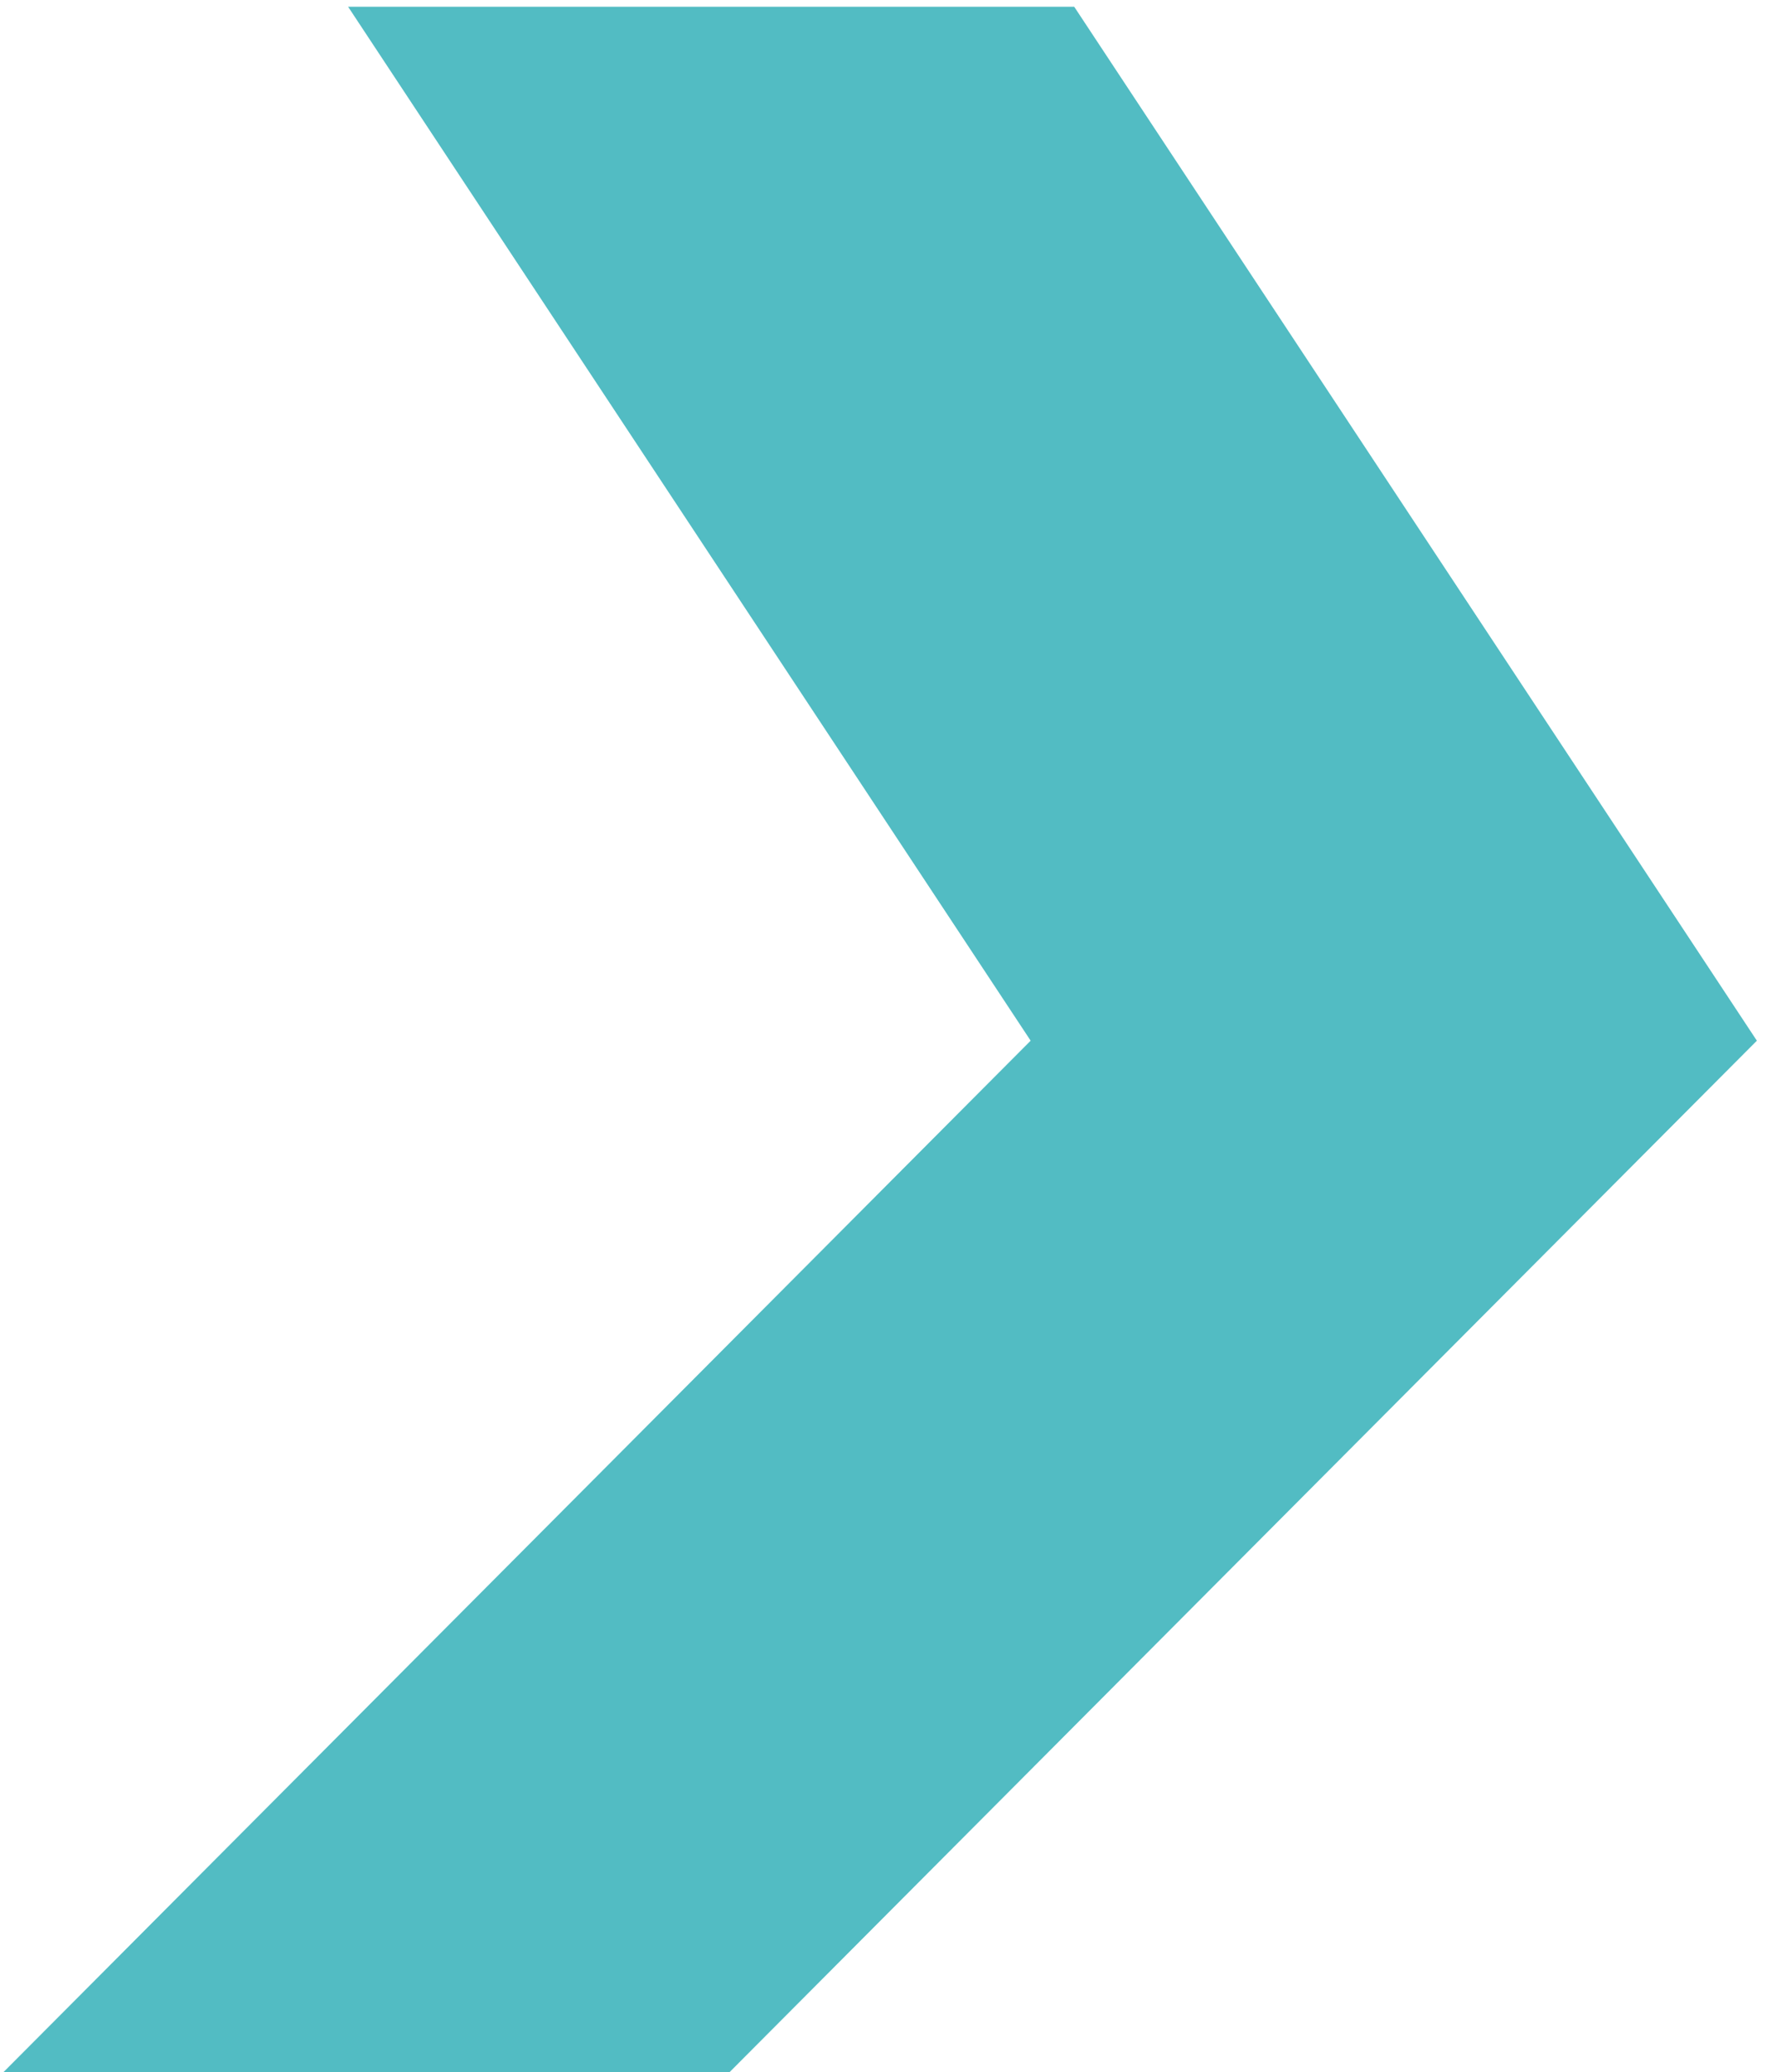
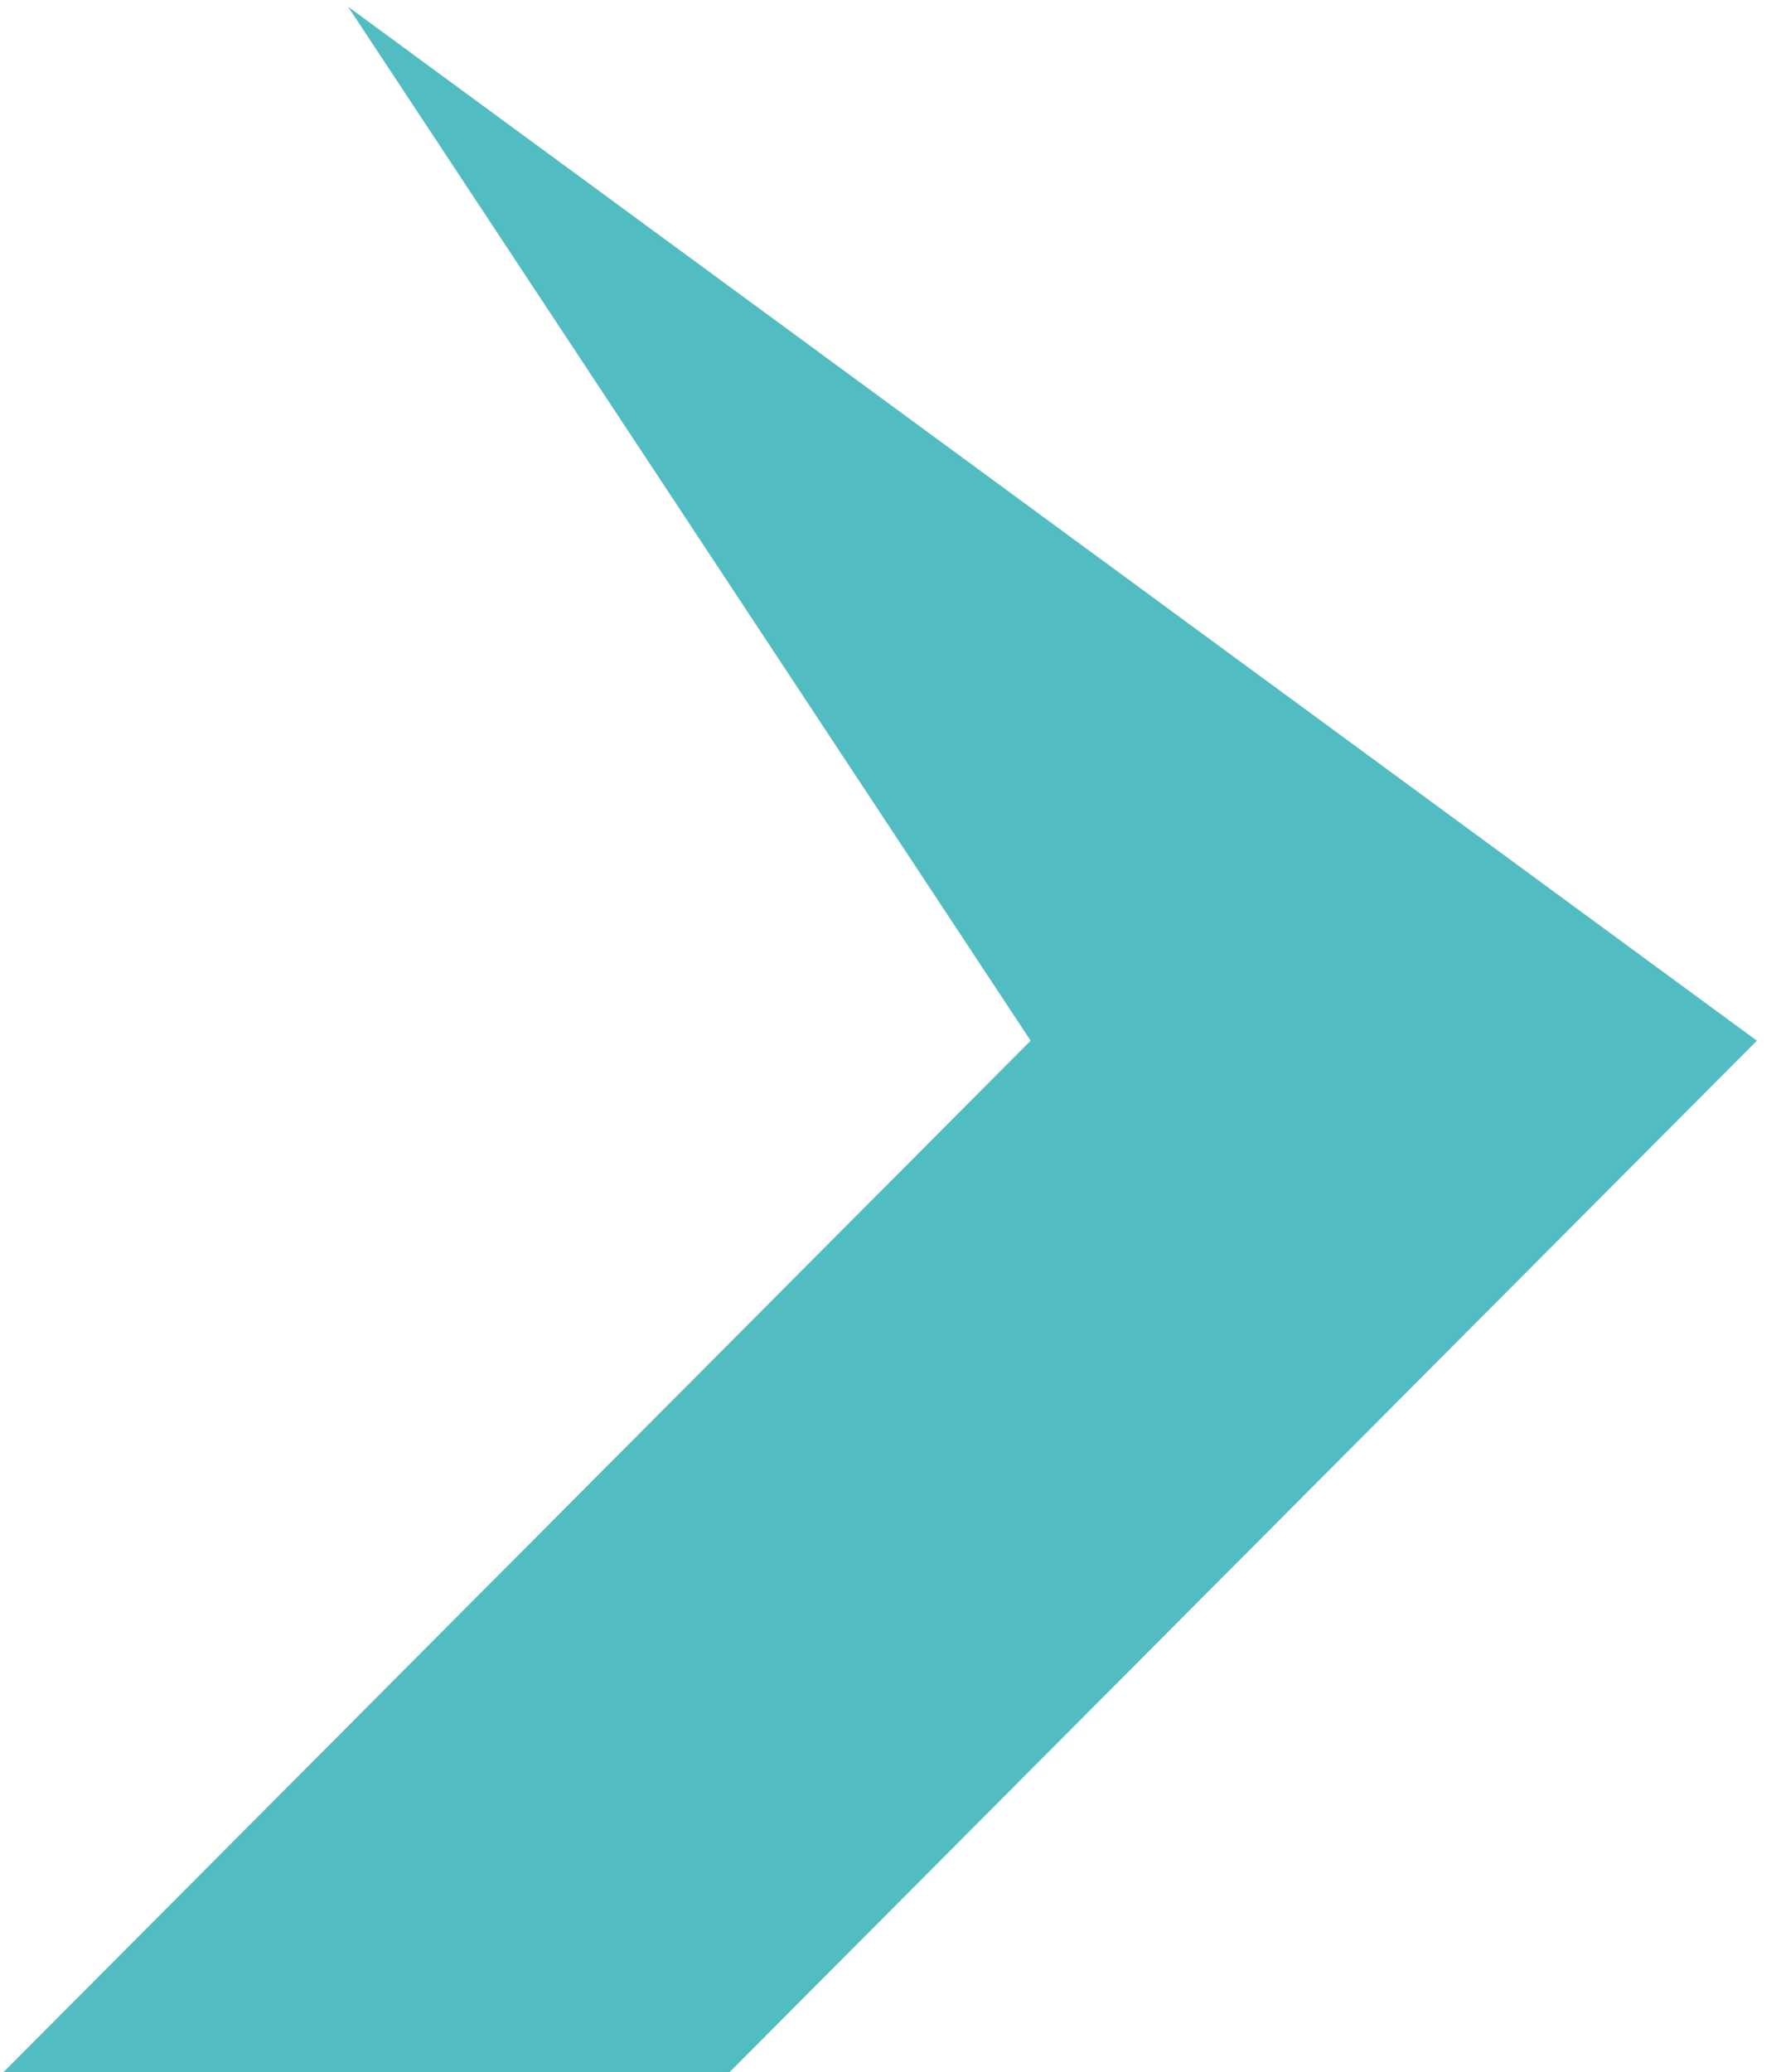
<svg xmlns="http://www.w3.org/2000/svg" xmlns:ns1="http://sodipodi.sourceforge.net/DTD/sodipodi-0.dtd" xmlns:ns2="http://www.inkscape.org/namespaces/inkscape" viewBox="0 0 1611 1872" width="172" height="200" id="svg1" ns1:docname="Visual_Ice_rotated.svg" ns2:version="1.3.2 (091e20ef0f, 2023-11-25)">
  <defs id="defs1" />
-   <path d="M 0.967,1874.952 932.267,940.252 314.867,5.452 H 971.667 L 1589.167,940.252 657.767,1874.952 Z" id="path1" style="fill:#52bcc3;fill-opacity:1" />
+   <path d="M 0.967,1874.952 932.267,940.252 314.867,5.452 L 1589.167,940.252 657.767,1874.952 Z" id="path1" style="fill:#52bcc3;fill-opacity:1" />
</svg>